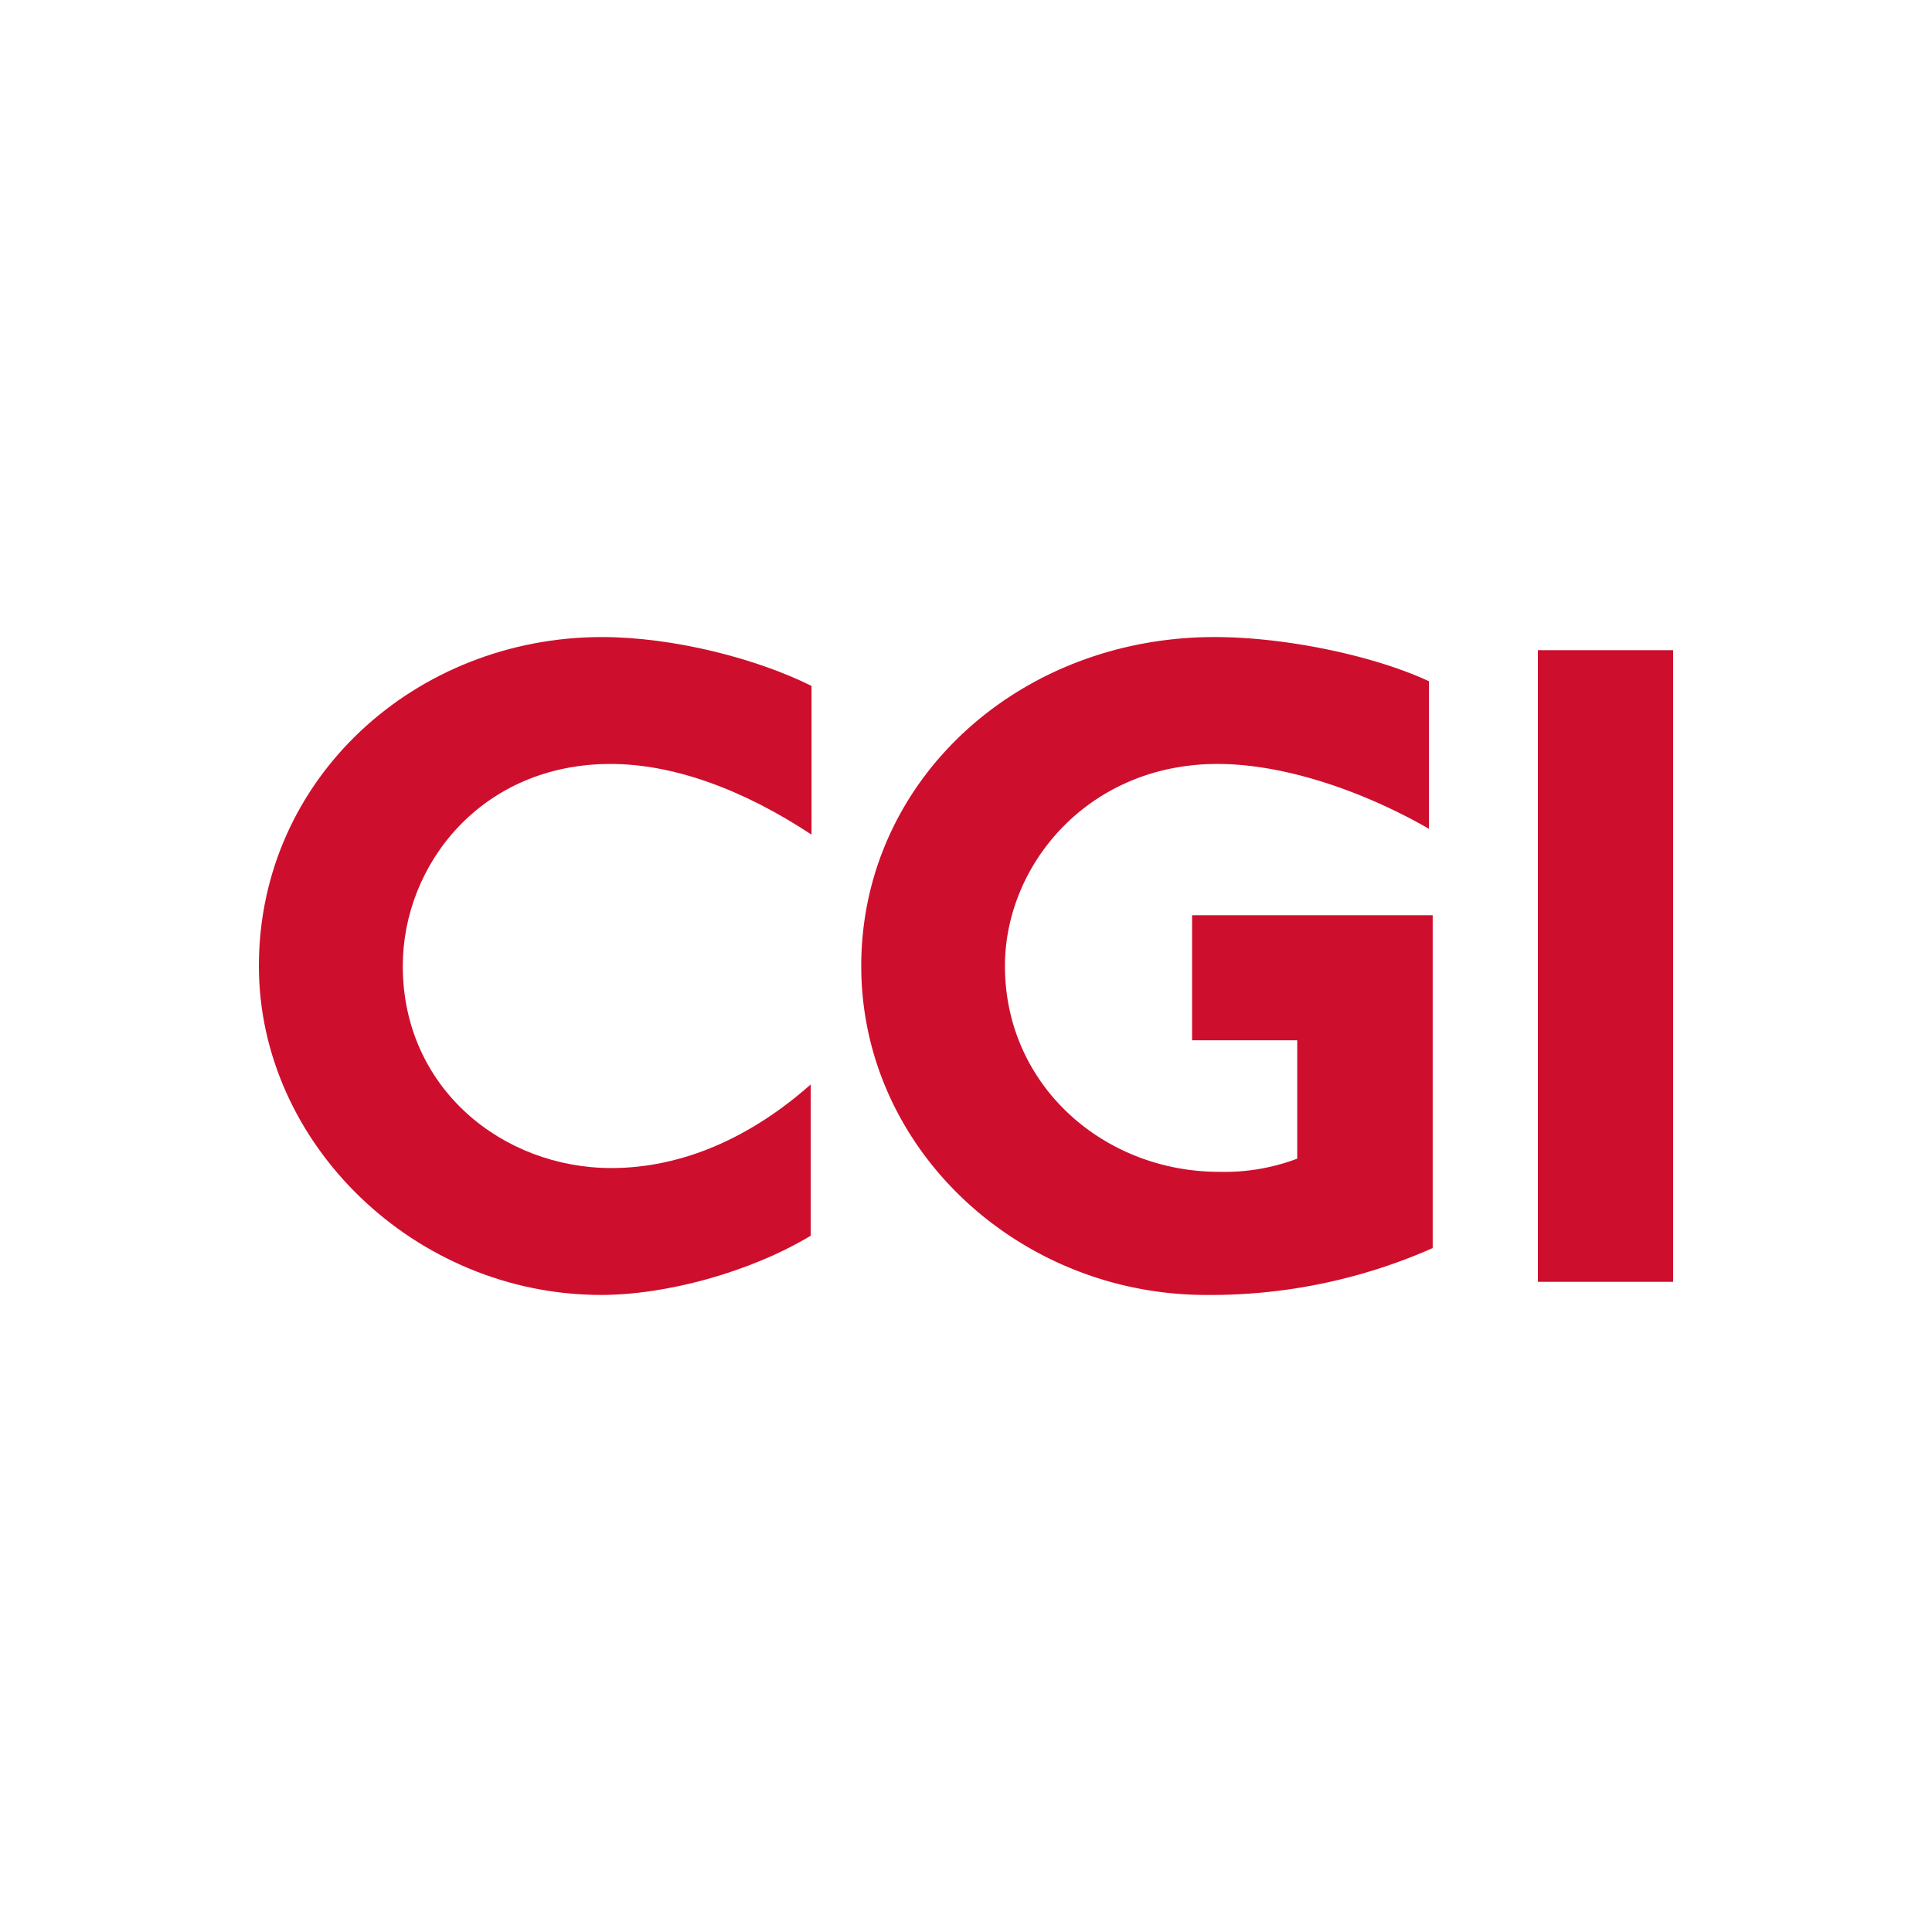
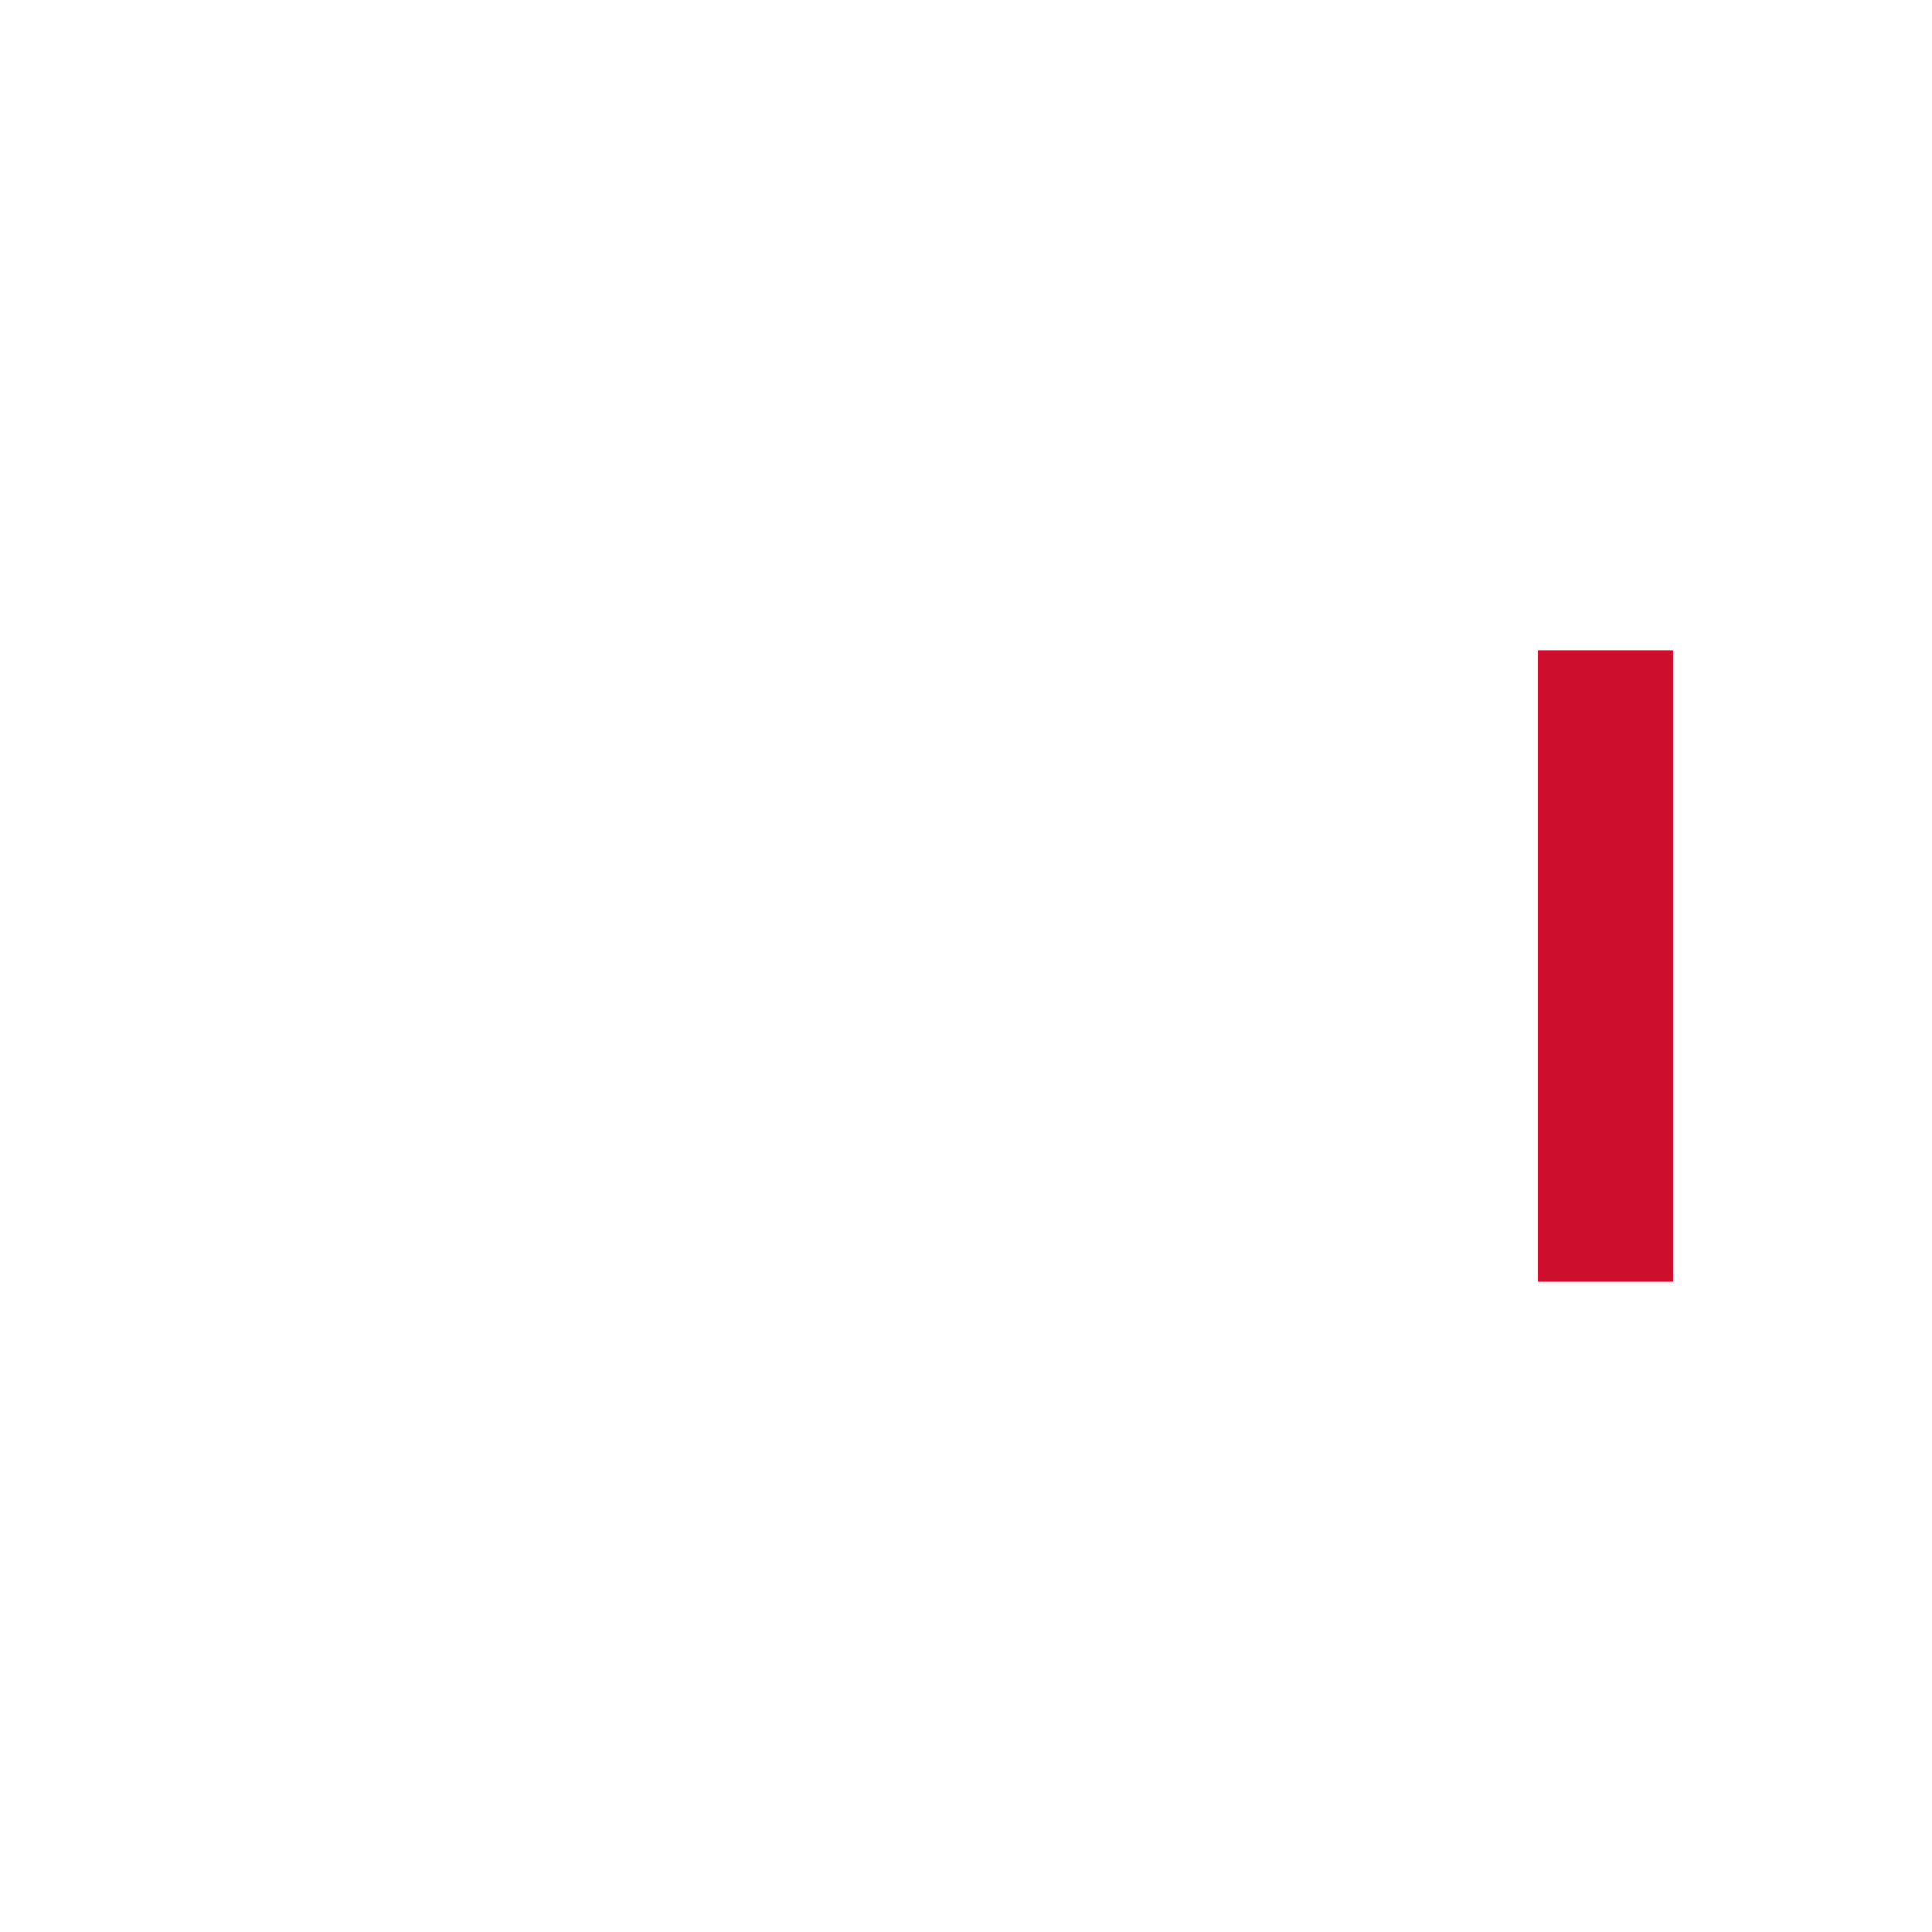
<svg xmlns="http://www.w3.org/2000/svg" id="Laag_1" data-name="Laag 1" viewBox="0 0 500 500">
  <defs>
    <style>.cls-1{fill:#ce0e2d;}</style>
  </defs>
  <title>Tekengebied 1</title>
-   <path class="cls-1" d="M158,197.71c-33.32,0-53.76,26-53.76,52.29,0,31.62,25.79,52.29,54,52.29,18.73,0,36.49-8.26,51.57-21.64v39.16c-15.81,9.48-37.46,15.32-54.24,15.32C107.38,335.13,67,296,67,250c0-48.65,40.62-85.13,88.78-85.13,18.49,0,40.13,5.59,54.24,12.65V216C192.26,204.27,174.27,197.71,158,197.71Z" />
-   <path class="cls-1" d="M312.16,335.13c-48.41,0-89.27-37.7-89.27-85.13,0-47.92,40.62-85.13,91.46-85.13,18.48,0,41.35,4.86,55.45,11.43v38.19c-16.05-9.24-36.72-16.78-54.72-16.78-33.33,0-55,26-55,52.29,0,30.89,25.54,53.27,55.45,53.27a53.22,53.22,0,0,0,20.19-3.41V269.22H308.51V236.87h62.27V323A142,142,0,0,1,312.16,335.13Z" />
  <path class="cls-1" d="M398,331.73V168.27h35V331.73Z" />
</svg>